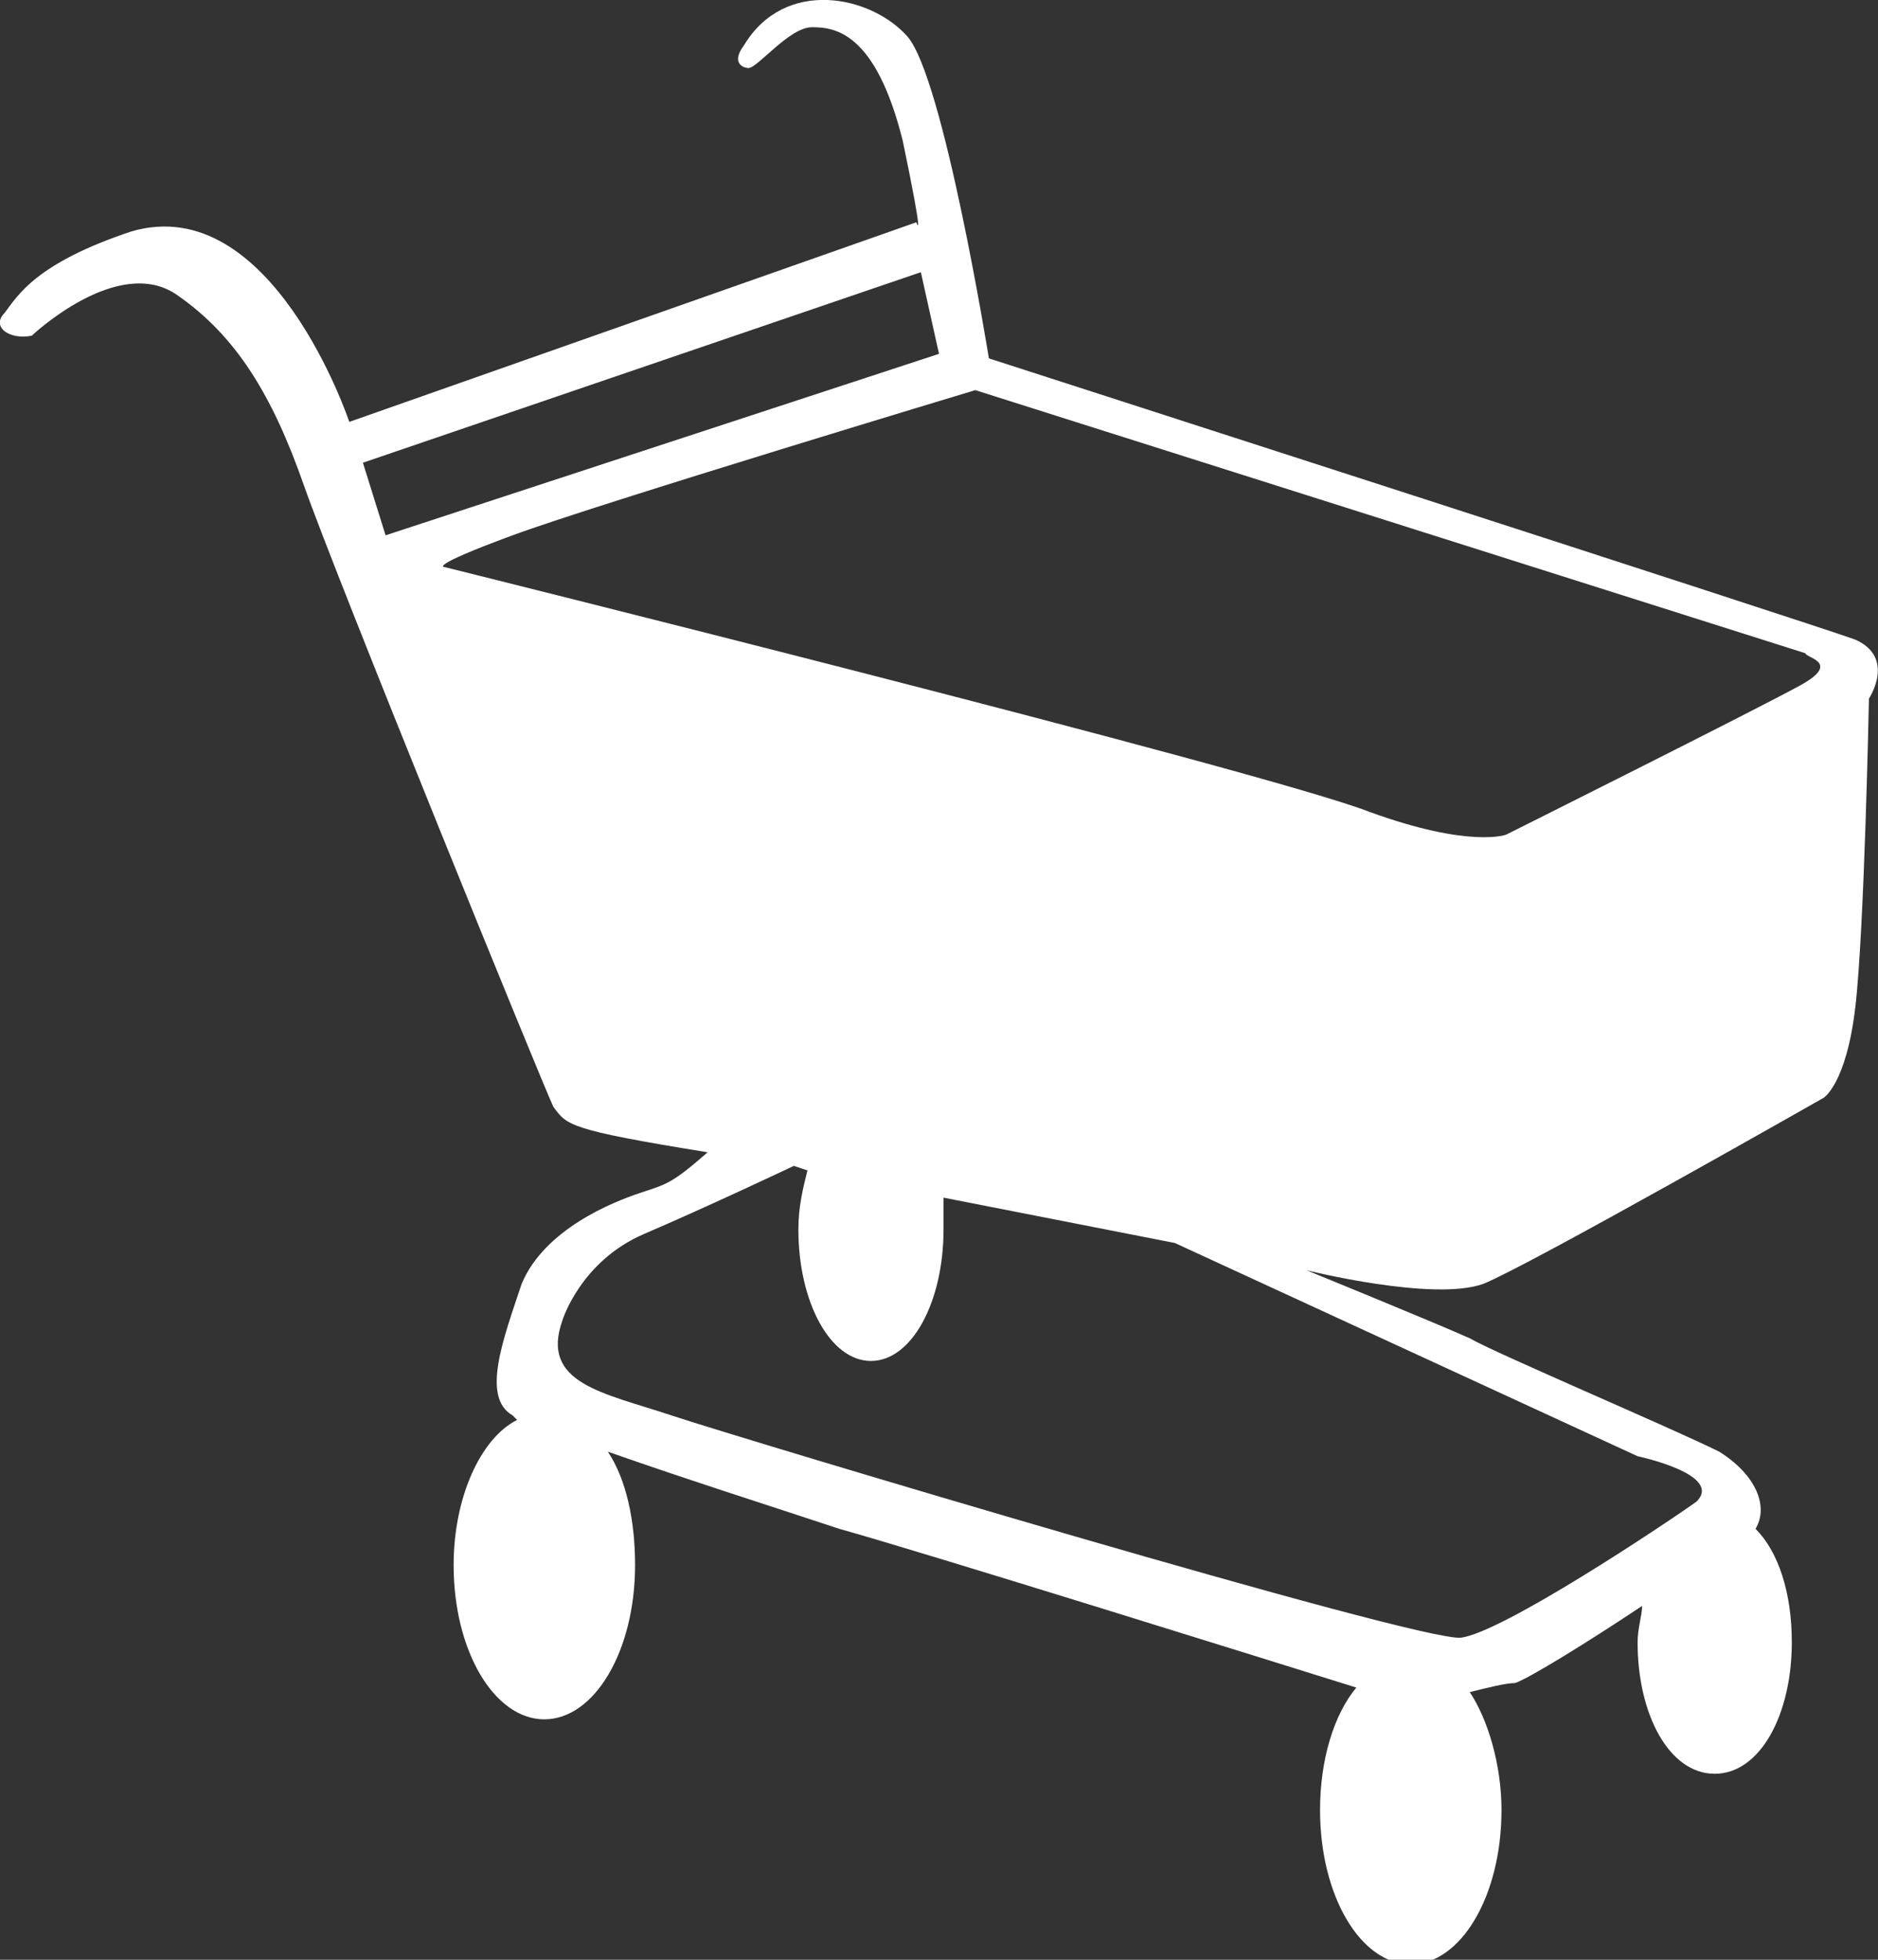
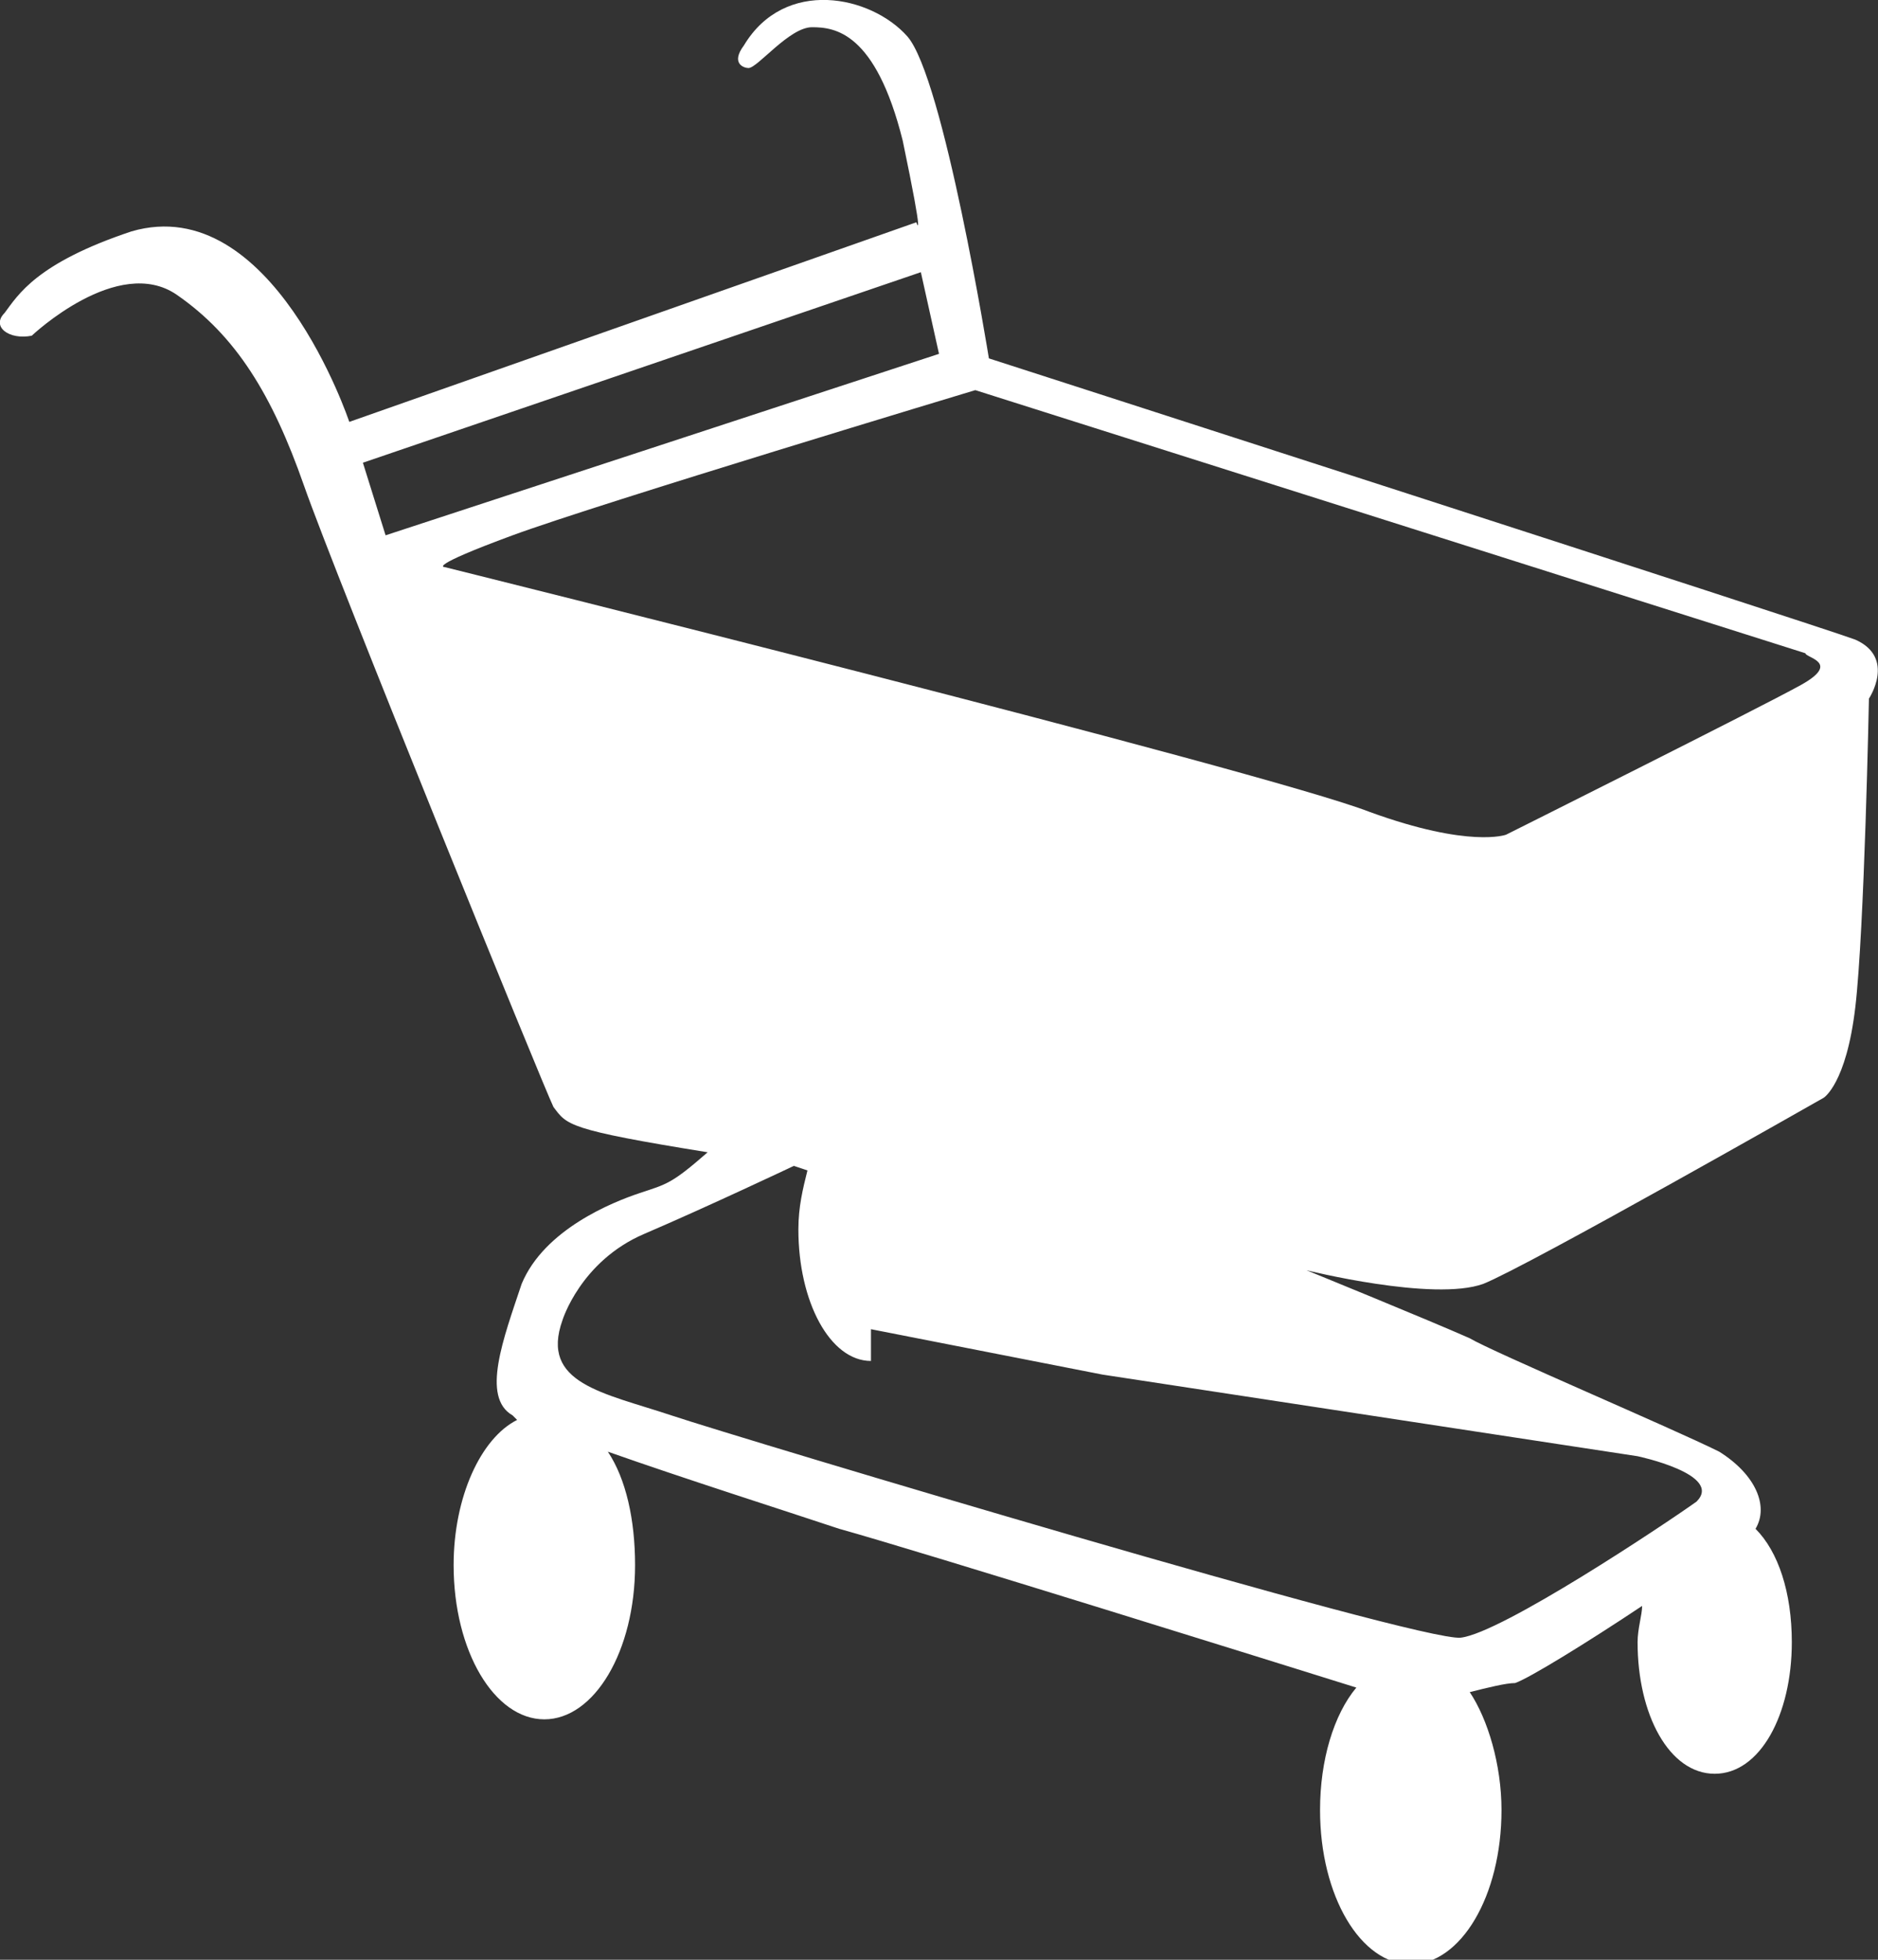
<svg xmlns="http://www.w3.org/2000/svg" version="1.1" id="レイヤー_1" x="0px" y="0px" viewBox="0 0 41.4 43.2" style="enable-background:new 0 0 41.4 43.2;" xml:space="preserve">
  <rect x="0" y="0" width="41.4" height="43.2" fill="#333333" stroke="none" />
  <style type="text/css">
	.st0{fill-rule:evenodd;clip-rule:evenodd;fill:#FFFFFF;}
</style>
-   <path class="st0" d="M39.7,15.1c-0.9,0.5-6.5,3.3-6.5,3.3s-0.8,0.3-3-0.5C27.9,17,9.8,12.5,9.8,12.5s-0.4,0,1.5-0.7  c1.9-0.7,10.2-3.2,10.2-3.2l18.3,5.8C39.8,14.5,40.6,14.6,39.7,15.1z M36.1,32.1c0,0,1.9,0.4,1.3,1c-0.7,0.5-4.3,2.9-5.2,3  c-0.9,0.1-15.9-4.4-17.4-4.9c-1.5-0.5-2.9-0.7-2.4-2.1c0,0,0.4-1.3,1.8-1.9c1.4-0.6,3.3-1.5,3.3-1.5l0.3,0.1  c-0.1,0.4-0.2,0.8-0.2,1.3c0,1.6,0.7,2.9,1.6,2.9s1.6-1.3,1.6-2.9c0-0.2,0-0.5,0-0.7l5.1,1L36.1,32.1z M8,10.2L20.3,6l0.4,1.8  l-12.2,4L8,10.2z M40.9,14.1c-0.8-0.3-19.1-6.2-19.1-6.2s-1-6.2-1.8-7.1c-0.8-0.9-2.7-1.3-3.6,0.2c-0.3,0.4,0,0.5,0.1,0.5  c0.2,0,0.9-0.9,1.4-0.9c0.5,0,1.4,0.1,2,2.5c0.5,2.4,0.3,1.8,0.3,1.8L7.7,9.3c0,0-1.7-5.1-4.8-4.2C0.8,5.8,0.4,6.5,0.1,6.9  c-0.3,0.3,0.1,0.6,0.6,0.5c0,0,1.9-1.8,3.2-0.9S6,8.7,6.7,10.7S12,24,12.2,24.4c0.3,0.4,0.3,0.5,3.4,1c-0.8,0.7-0.9,0.7-1.5,0.9  c-0.6,0.2-2.1,0.8-2.6,2c-0.4,1.2-0.9,2.5-0.2,2.9l0.1,0.1c-0.8,0.4-1.4,1.7-1.4,3.2c0,1.9,0.9,3.4,2,3.4s2-1.5,2-3.4  c0-1-0.2-1.9-0.6-2.5c1.7,0.6,3.9,1.3,5.1,1.7c1.8,0.5,9.8,3,11.4,3.5c-0.5,0.6-0.8,1.6-0.8,2.7c0,1.9,0.9,3.4,2,3.4  c1.1,0,2-1.5,2-3.4c0-1-0.3-2-0.7-2.6c0.4-0.1,0.8-0.2,1-0.2c0.3-0.1,1.6-0.9,2.8-1.7c0,0.2-0.1,0.5-0.1,0.8c0,1.6,0.7,2.9,1.7,2.9  s1.7-1.3,1.7-2.9c0-1.1-0.3-2-0.8-2.5c0.3-0.5,0-1.2-0.8-1.7c-1-0.5-5-2.2-5.5-2.5c-0.9-0.4-3.6-1.5-3.6-1.5s2.8,0.7,3.9,0.3  c1-0.4,7.5-4.1,7.5-4.1s0.5-0.3,0.7-2c0.2-1.7,0.3-6.8,0.3-6.8S41.8,14.5,40.9,14.1z" />
+   <path class="st0" d="M39.7,15.1c-0.9,0.5-6.5,3.3-6.5,3.3s-0.8,0.3-3-0.5C27.9,17,9.8,12.5,9.8,12.5s-0.4,0,1.5-0.7  c1.9-0.7,10.2-3.2,10.2-3.2l18.3,5.8C39.8,14.5,40.6,14.6,39.7,15.1z M36.1,32.1c0,0,1.9,0.4,1.3,1c-0.7,0.5-4.3,2.9-5.2,3  c-0.9,0.1-15.9-4.4-17.4-4.9c-1.5-0.5-2.9-0.7-2.4-2.1c0,0,0.4-1.3,1.8-1.9c1.4-0.6,3.3-1.5,3.3-1.5l0.3,0.1  c-0.1,0.4-0.2,0.8-0.2,1.3c0,1.6,0.7,2.9,1.6,2.9c0-0.2,0-0.5,0-0.7l5.1,1L36.1,32.1z M8,10.2L20.3,6l0.4,1.8  l-12.2,4L8,10.2z M40.9,14.1c-0.8-0.3-19.1-6.2-19.1-6.2s-1-6.2-1.8-7.1c-0.8-0.9-2.7-1.3-3.6,0.2c-0.3,0.4,0,0.5,0.1,0.5  c0.2,0,0.9-0.9,1.4-0.9c0.5,0,1.4,0.1,2,2.5c0.5,2.4,0.3,1.8,0.3,1.8L7.7,9.3c0,0-1.7-5.1-4.8-4.2C0.8,5.8,0.4,6.5,0.1,6.9  c-0.3,0.3,0.1,0.6,0.6,0.5c0,0,1.9-1.8,3.2-0.9S6,8.7,6.7,10.7S12,24,12.2,24.4c0.3,0.4,0.3,0.5,3.4,1c-0.8,0.7-0.9,0.7-1.5,0.9  c-0.6,0.2-2.1,0.8-2.6,2c-0.4,1.2-0.9,2.5-0.2,2.9l0.1,0.1c-0.8,0.4-1.4,1.7-1.4,3.2c0,1.9,0.9,3.4,2,3.4s2-1.5,2-3.4  c0-1-0.2-1.9-0.6-2.5c1.7,0.6,3.9,1.3,5.1,1.7c1.8,0.5,9.8,3,11.4,3.5c-0.5,0.6-0.8,1.6-0.8,2.7c0,1.9,0.9,3.4,2,3.4  c1.1,0,2-1.5,2-3.4c0-1-0.3-2-0.7-2.6c0.4-0.1,0.8-0.2,1-0.2c0.3-0.1,1.6-0.9,2.8-1.7c0,0.2-0.1,0.5-0.1,0.8c0,1.6,0.7,2.9,1.7,2.9  s1.7-1.3,1.7-2.9c0-1.1-0.3-2-0.8-2.5c0.3-0.5,0-1.2-0.8-1.7c-1-0.5-5-2.2-5.5-2.5c-0.9-0.4-3.6-1.5-3.6-1.5s2.8,0.7,3.9,0.3  c1-0.4,7.5-4.1,7.5-4.1s0.5-0.3,0.7-2c0.2-1.7,0.3-6.8,0.3-6.8S41.8,14.5,40.9,14.1z" />
</svg>